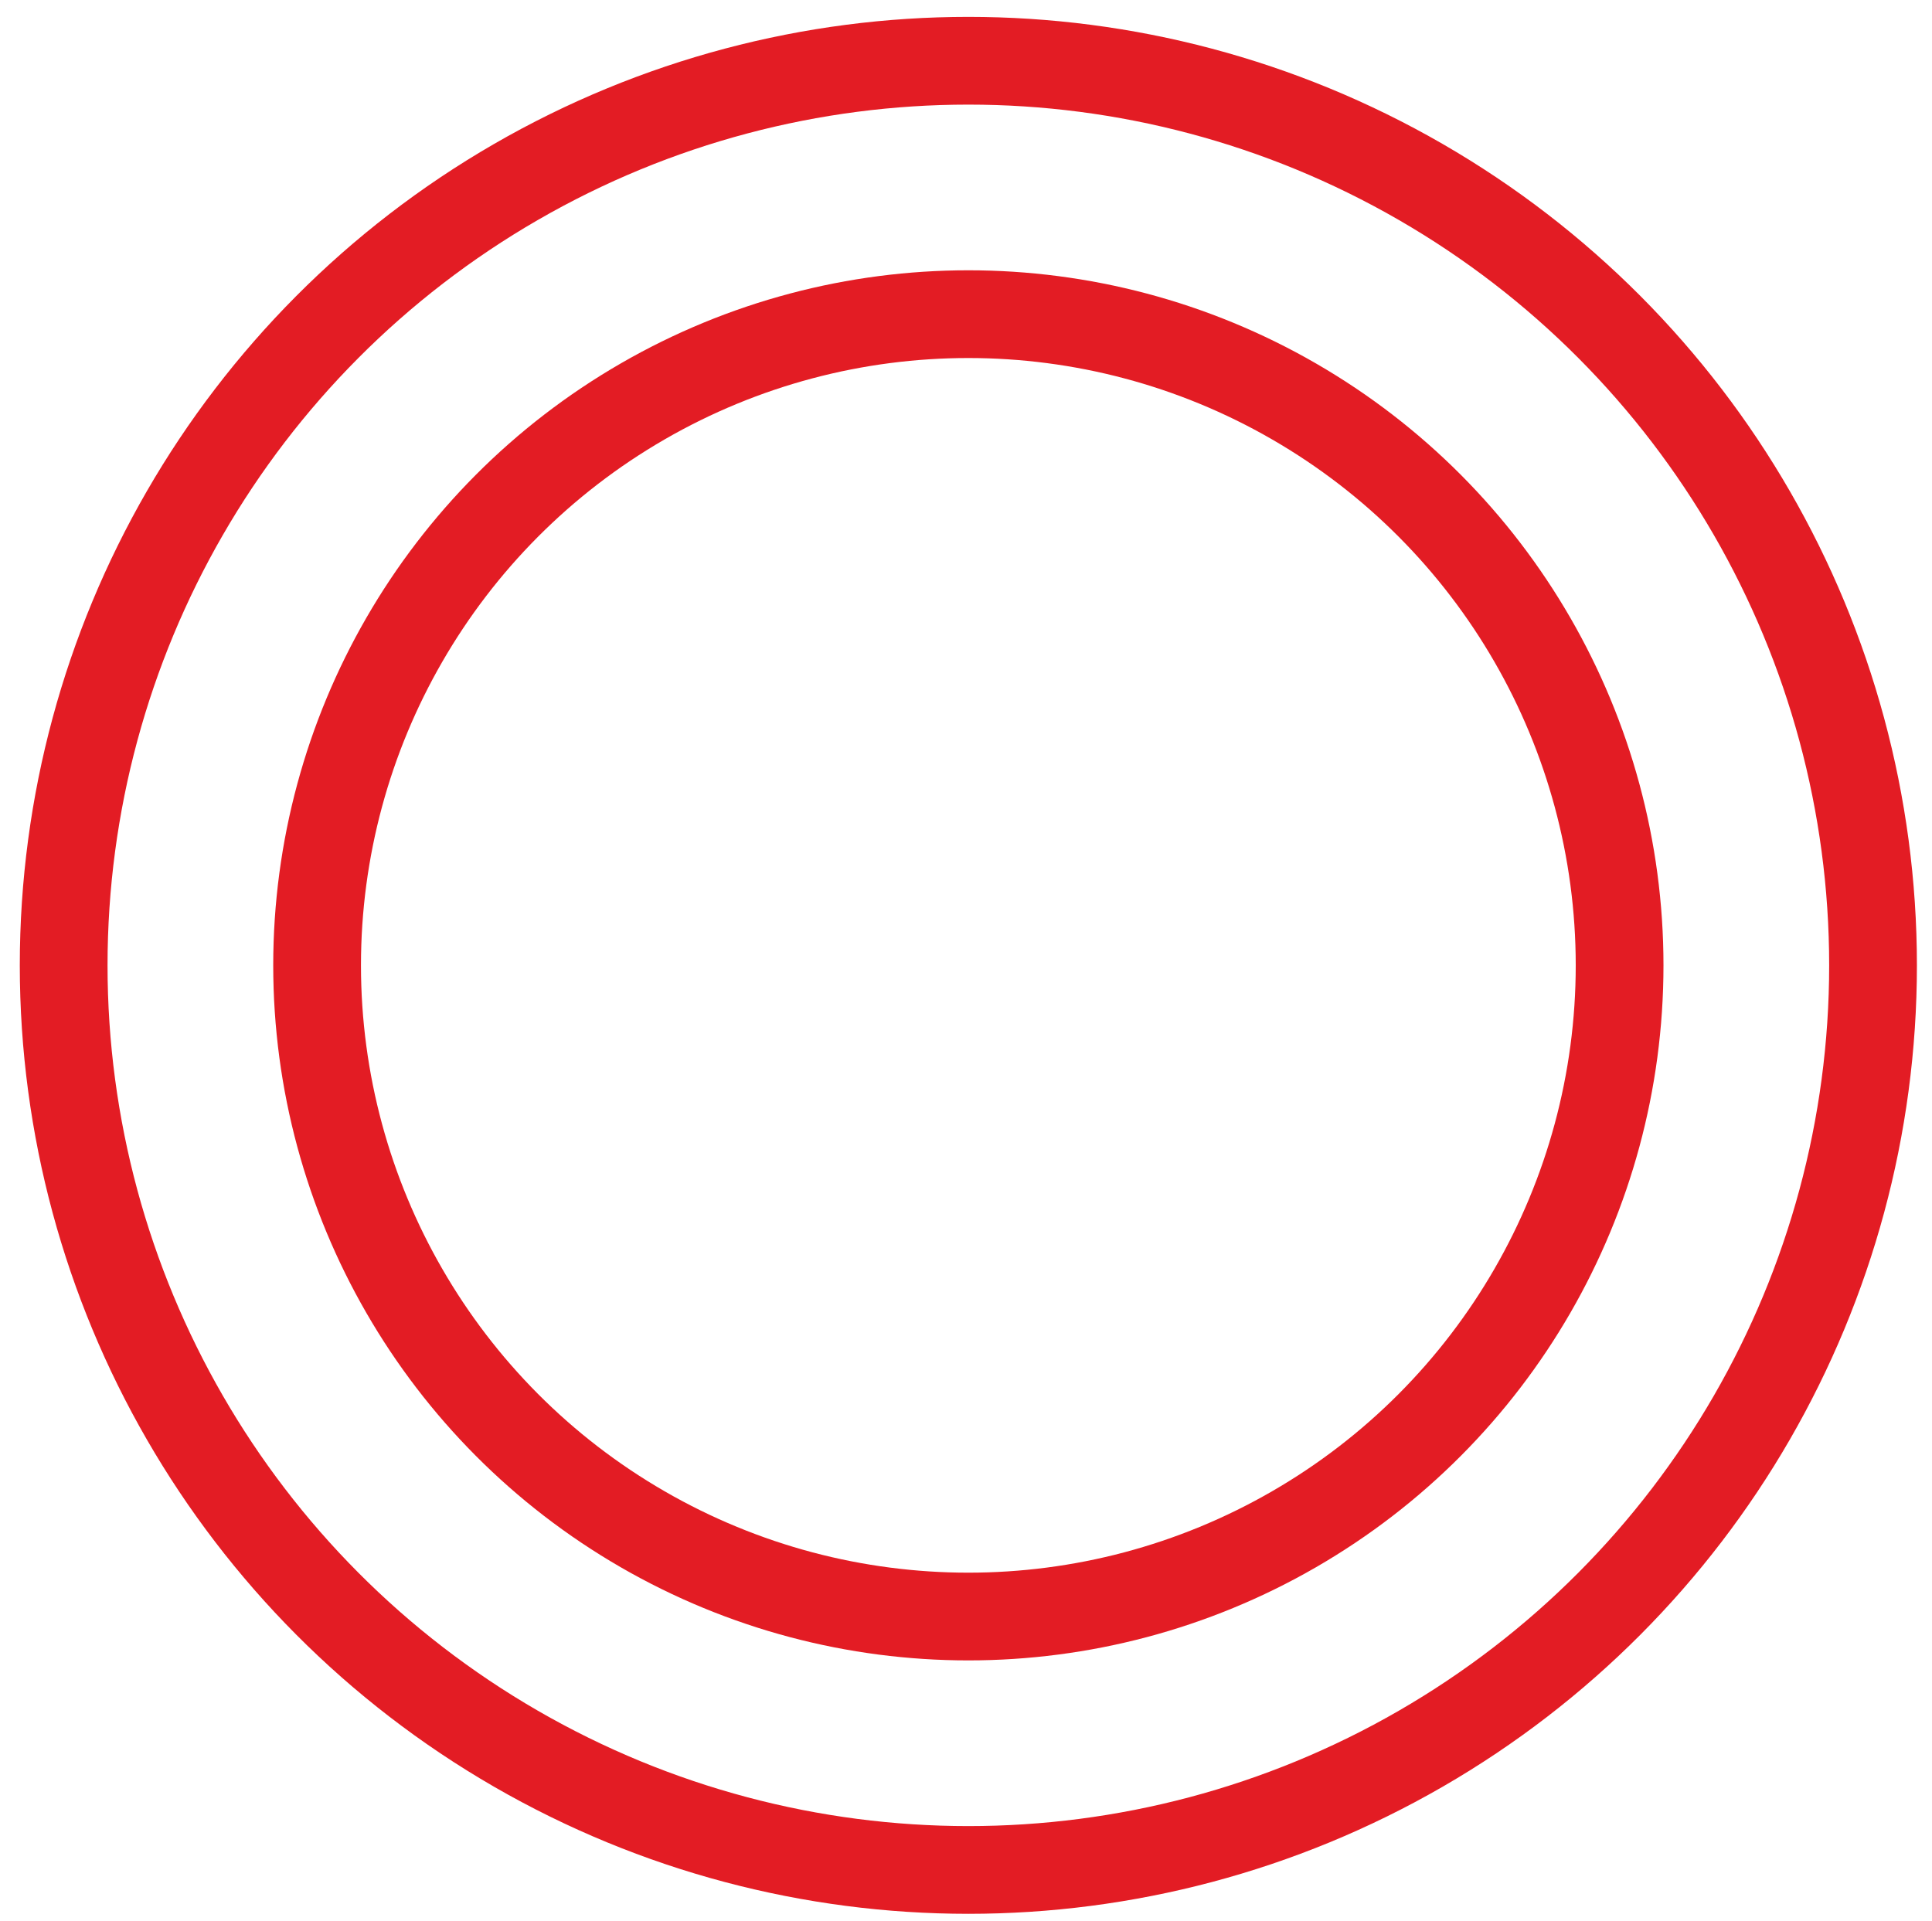
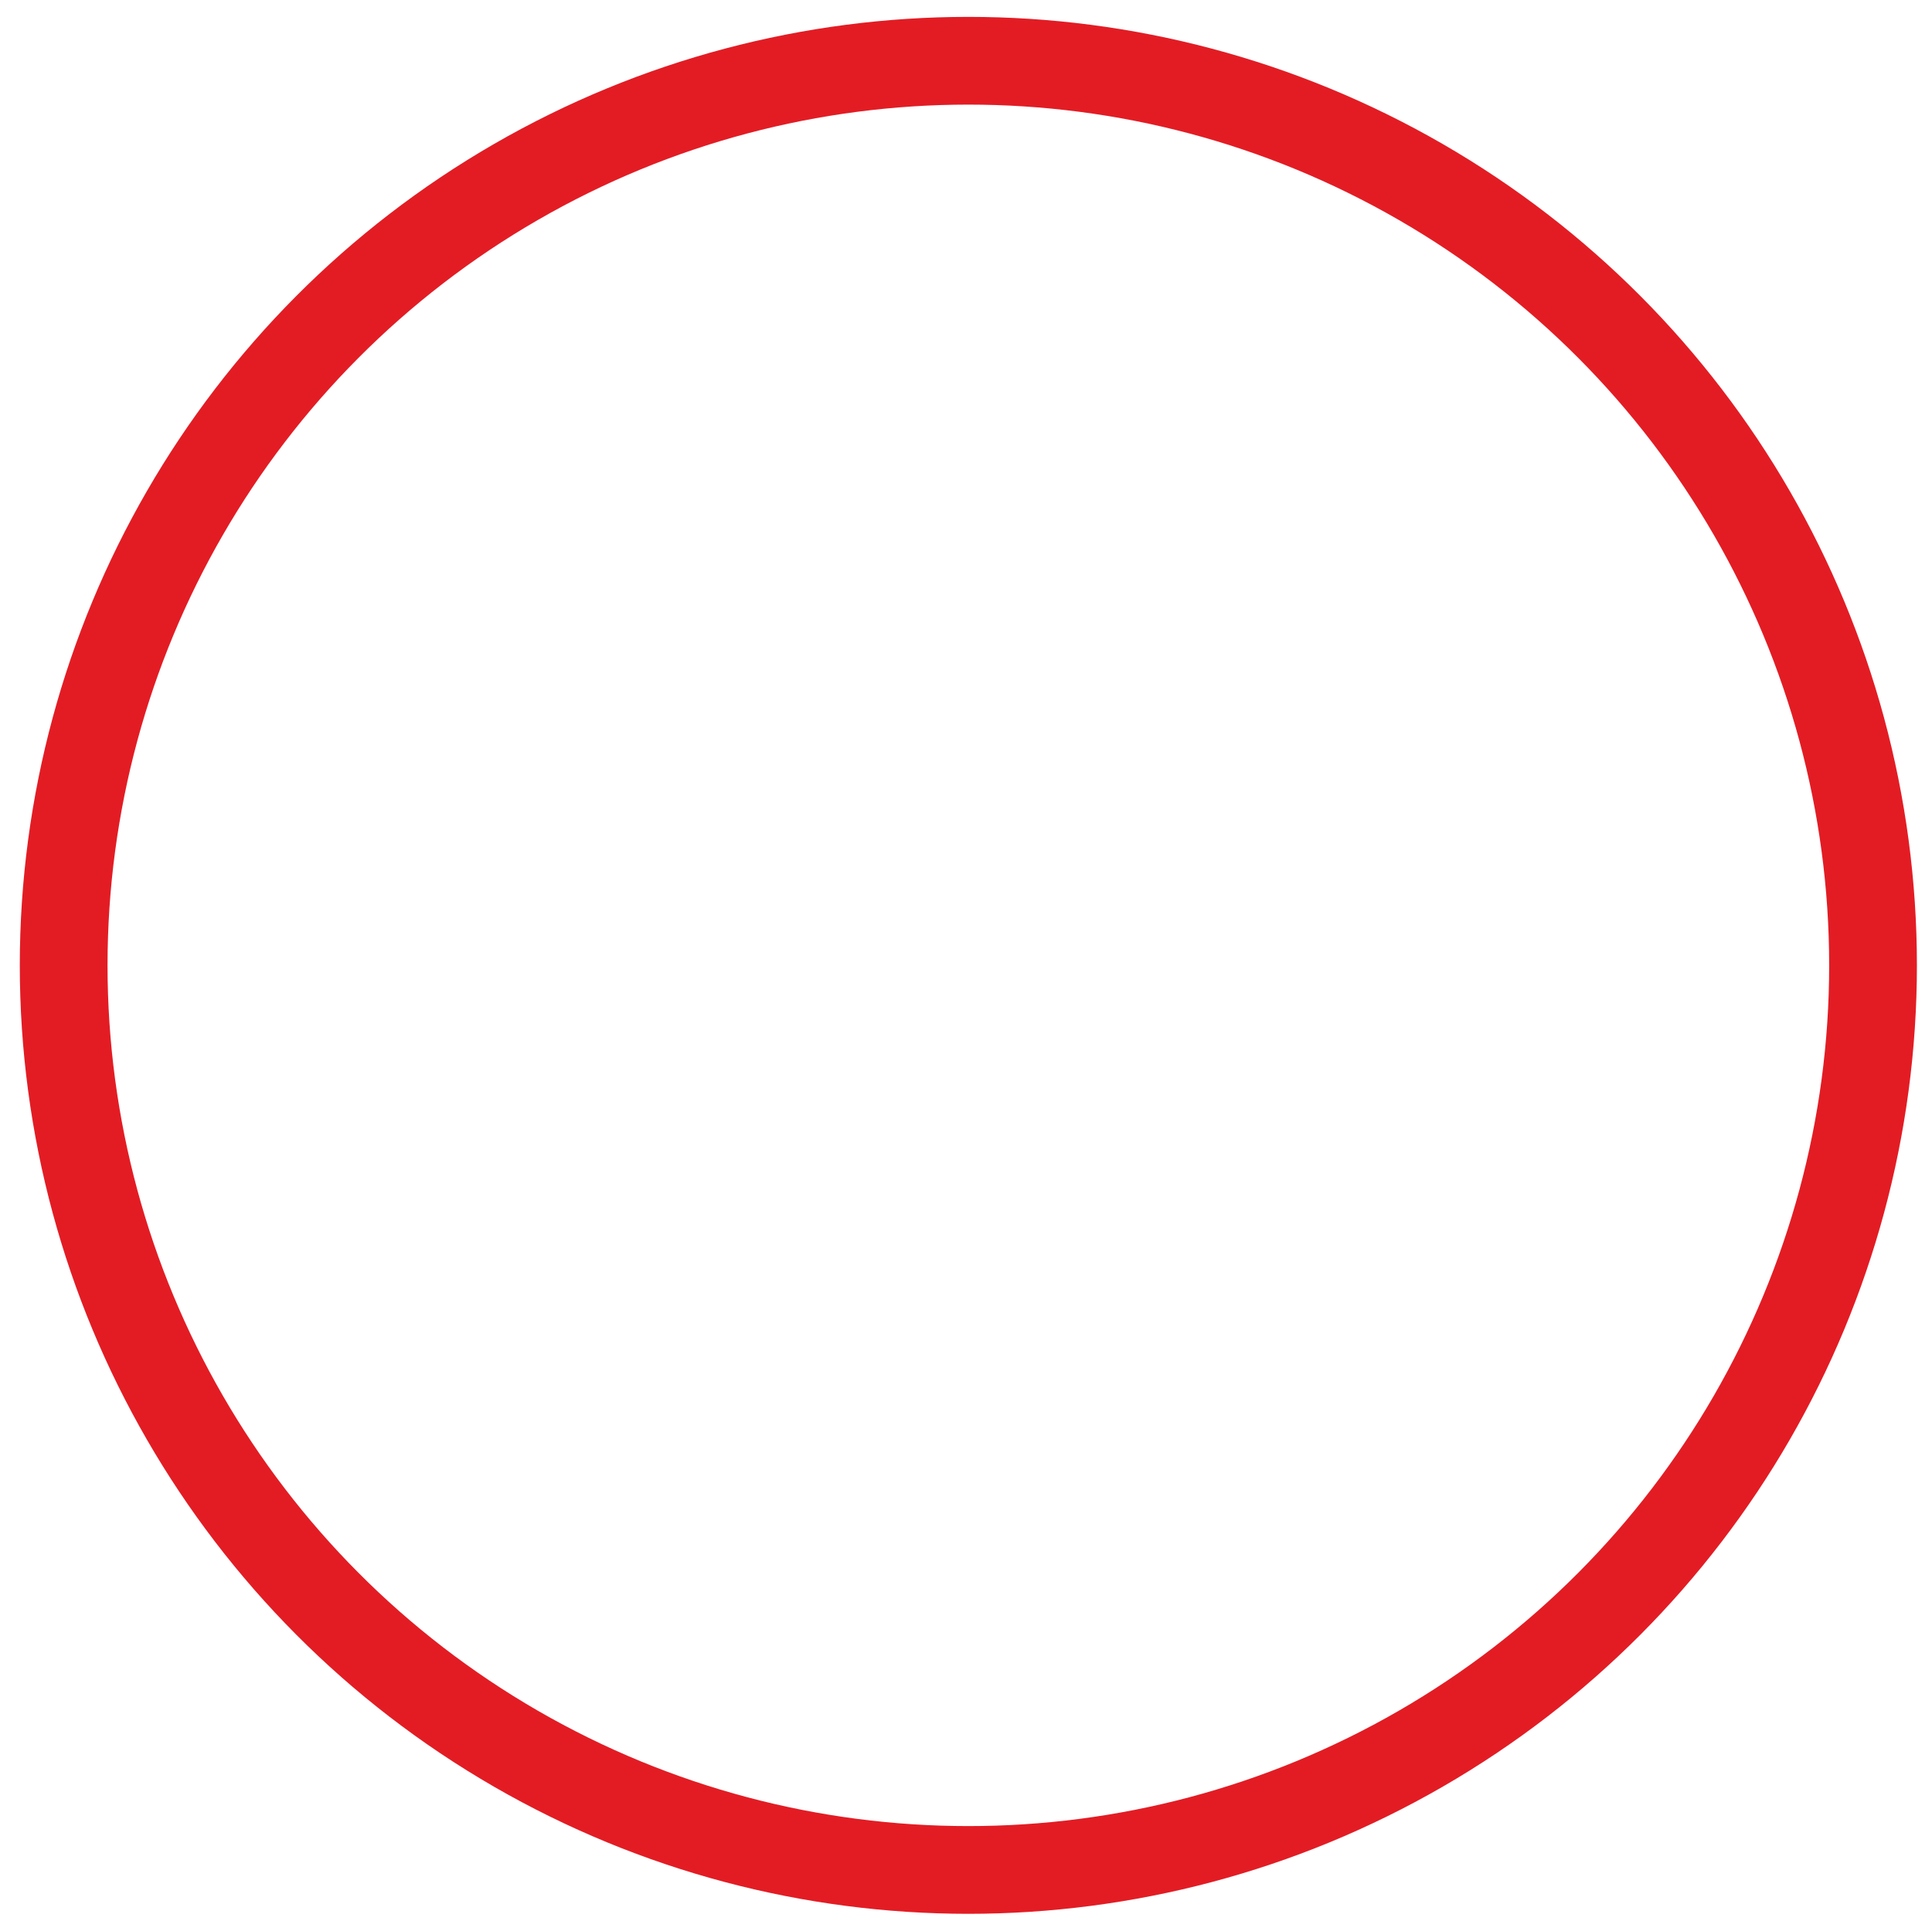
<svg xmlns="http://www.w3.org/2000/svg" version="1.1" id="Layer_1" x="0px" y="0px" width="55.048px" height="54.75px" viewBox="0 -0.025 55.048 54.75" enable-background="new 0 -0.025 55.048 54.75" xml:space="preserve">
  <circle fill="none" stroke="#e31c24" stroke-width="2.5" stroke-linecap="round" stroke-linejoin="round" stroke-miterlimit="10" cx="27.591" cy="27.483" r="25.777" />
-   <circle fill="none" stroke="#e31c24" stroke-width="2.5" stroke-linecap="round" stroke-linejoin="round" stroke-miterlimit="10" cx="27.591" cy="27.483" r="18.556" />
</svg>